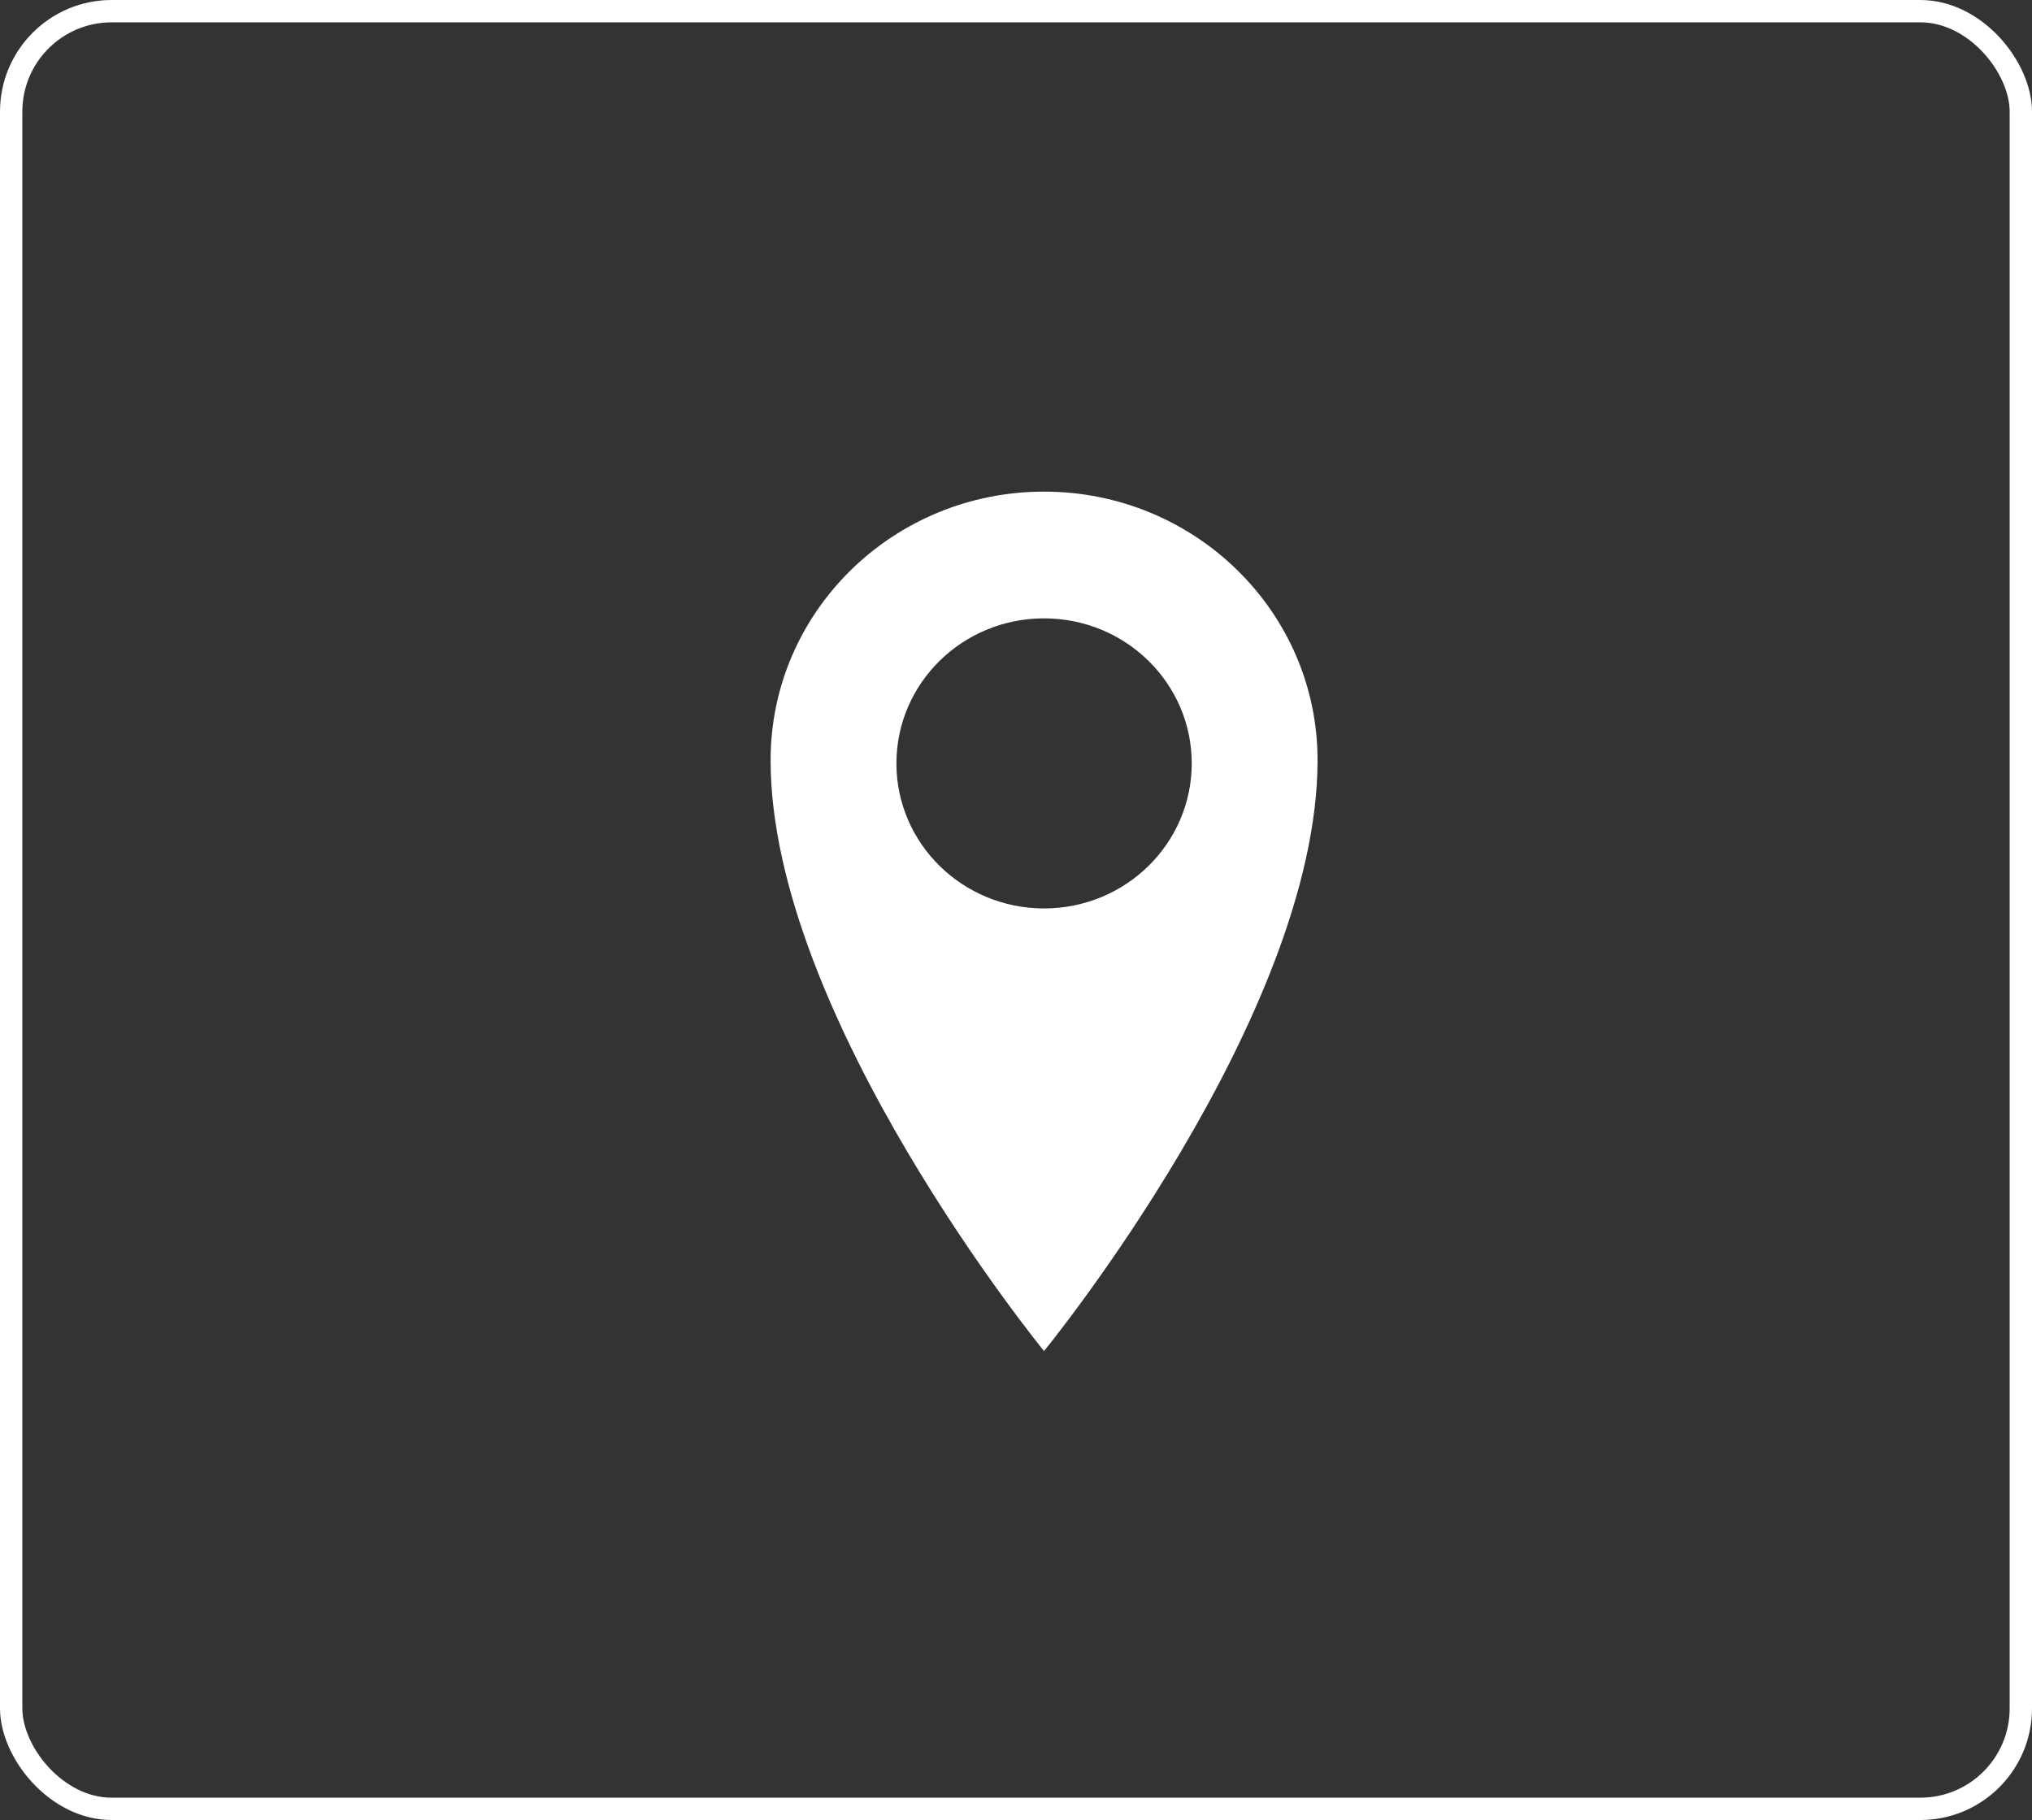
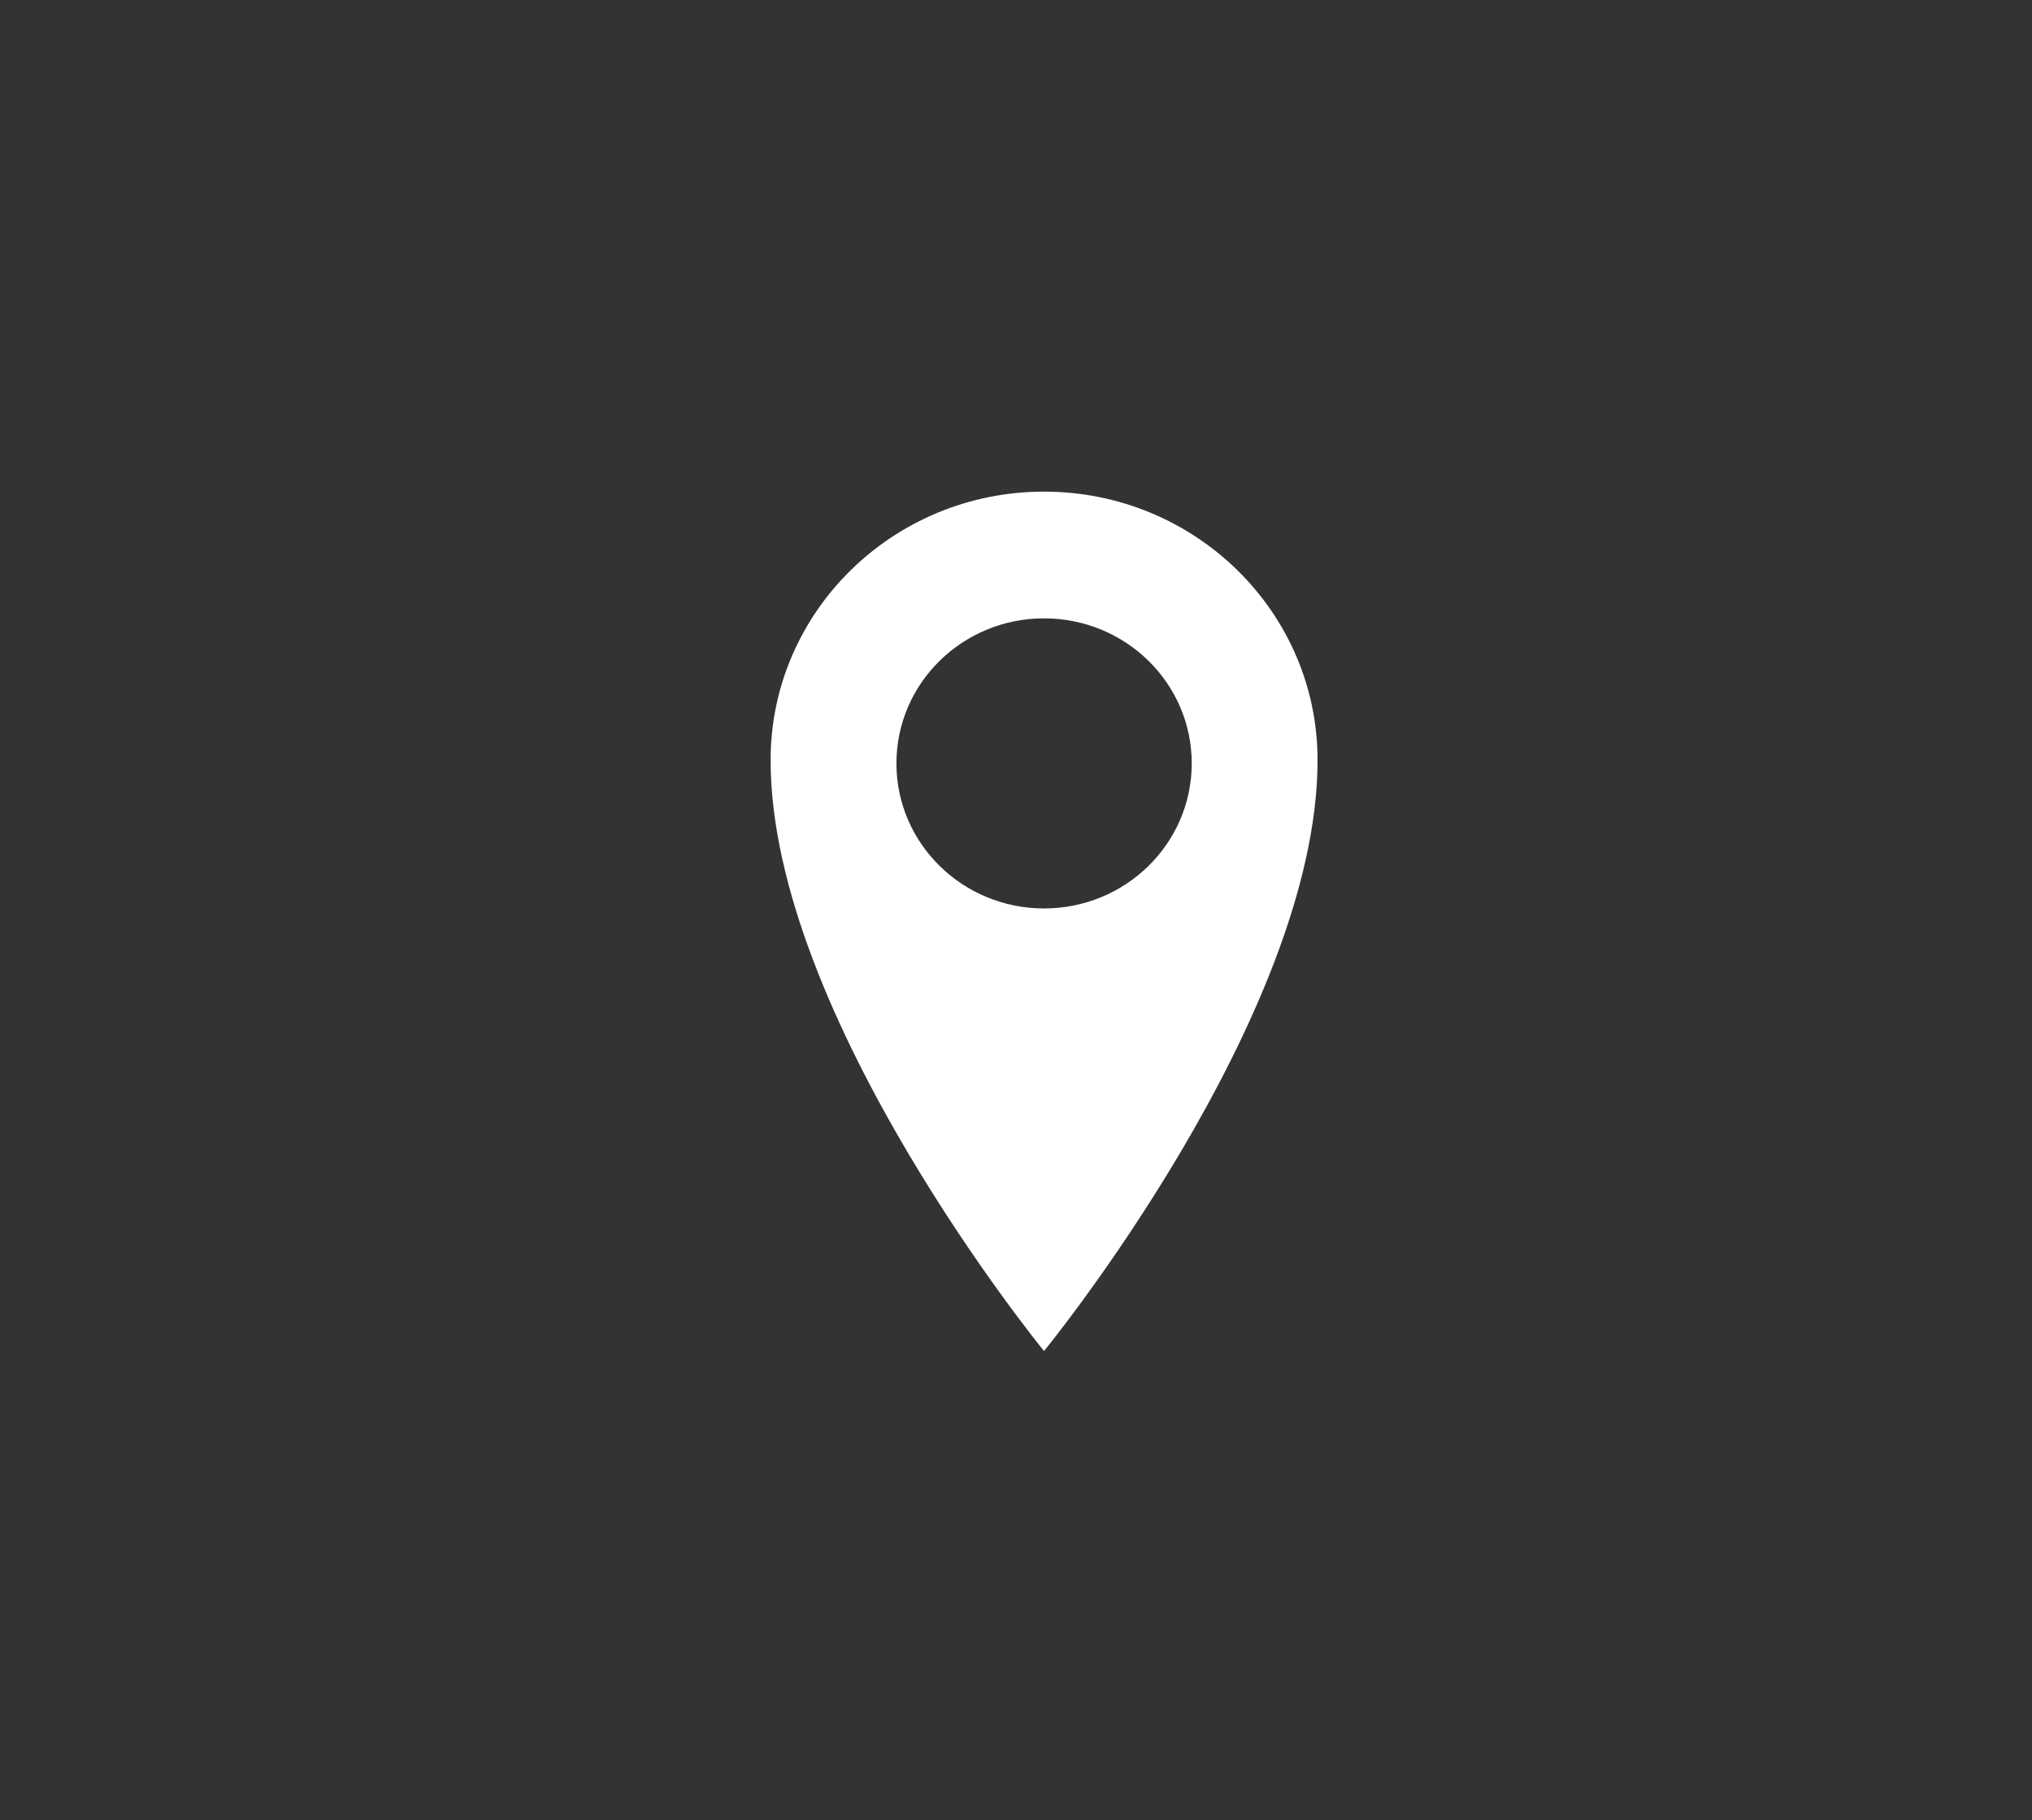
<svg xmlns="http://www.w3.org/2000/svg" width="182px" height="163px" viewBox="0 0 182 163">
  <rect x="0" y="0" width="182" height="163" fill="#333333" stroke="none" />
  <clipPath id="clip0">
-     <rect x="0" y="0" width="182" height="163" rx="10" />
-   </clipPath>
-   <rect x="0" y="0" width="182" height="163" rx="10" fill="none" stroke="rgb(255,255,255)" stroke-width="4.00px" clip-path="url(#clip0)" />
+     </clipPath>
  <path fillRule="evenodd" d="M 93.51 44.03C 79.98 44.03 69.02 54.8 69.02 68.08 69.02 91.05 93.51 121 93.51 121 93.51 121 118.01 91.05 118.01 68.08 118.01 54.8 107.04 44.03 93.51 44.03ZM 93.51 81.36C 86.21 81.36 80.29 75.54 80.29 68.37 80.29 61.19 86.21 55.38 93.51 55.38 100.82 55.38 106.74 61.19 106.74 68.37 106.74 75.54 100.82 81.36 93.51 81.36Z" fill="rgb(255,255,255)" />
</svg>